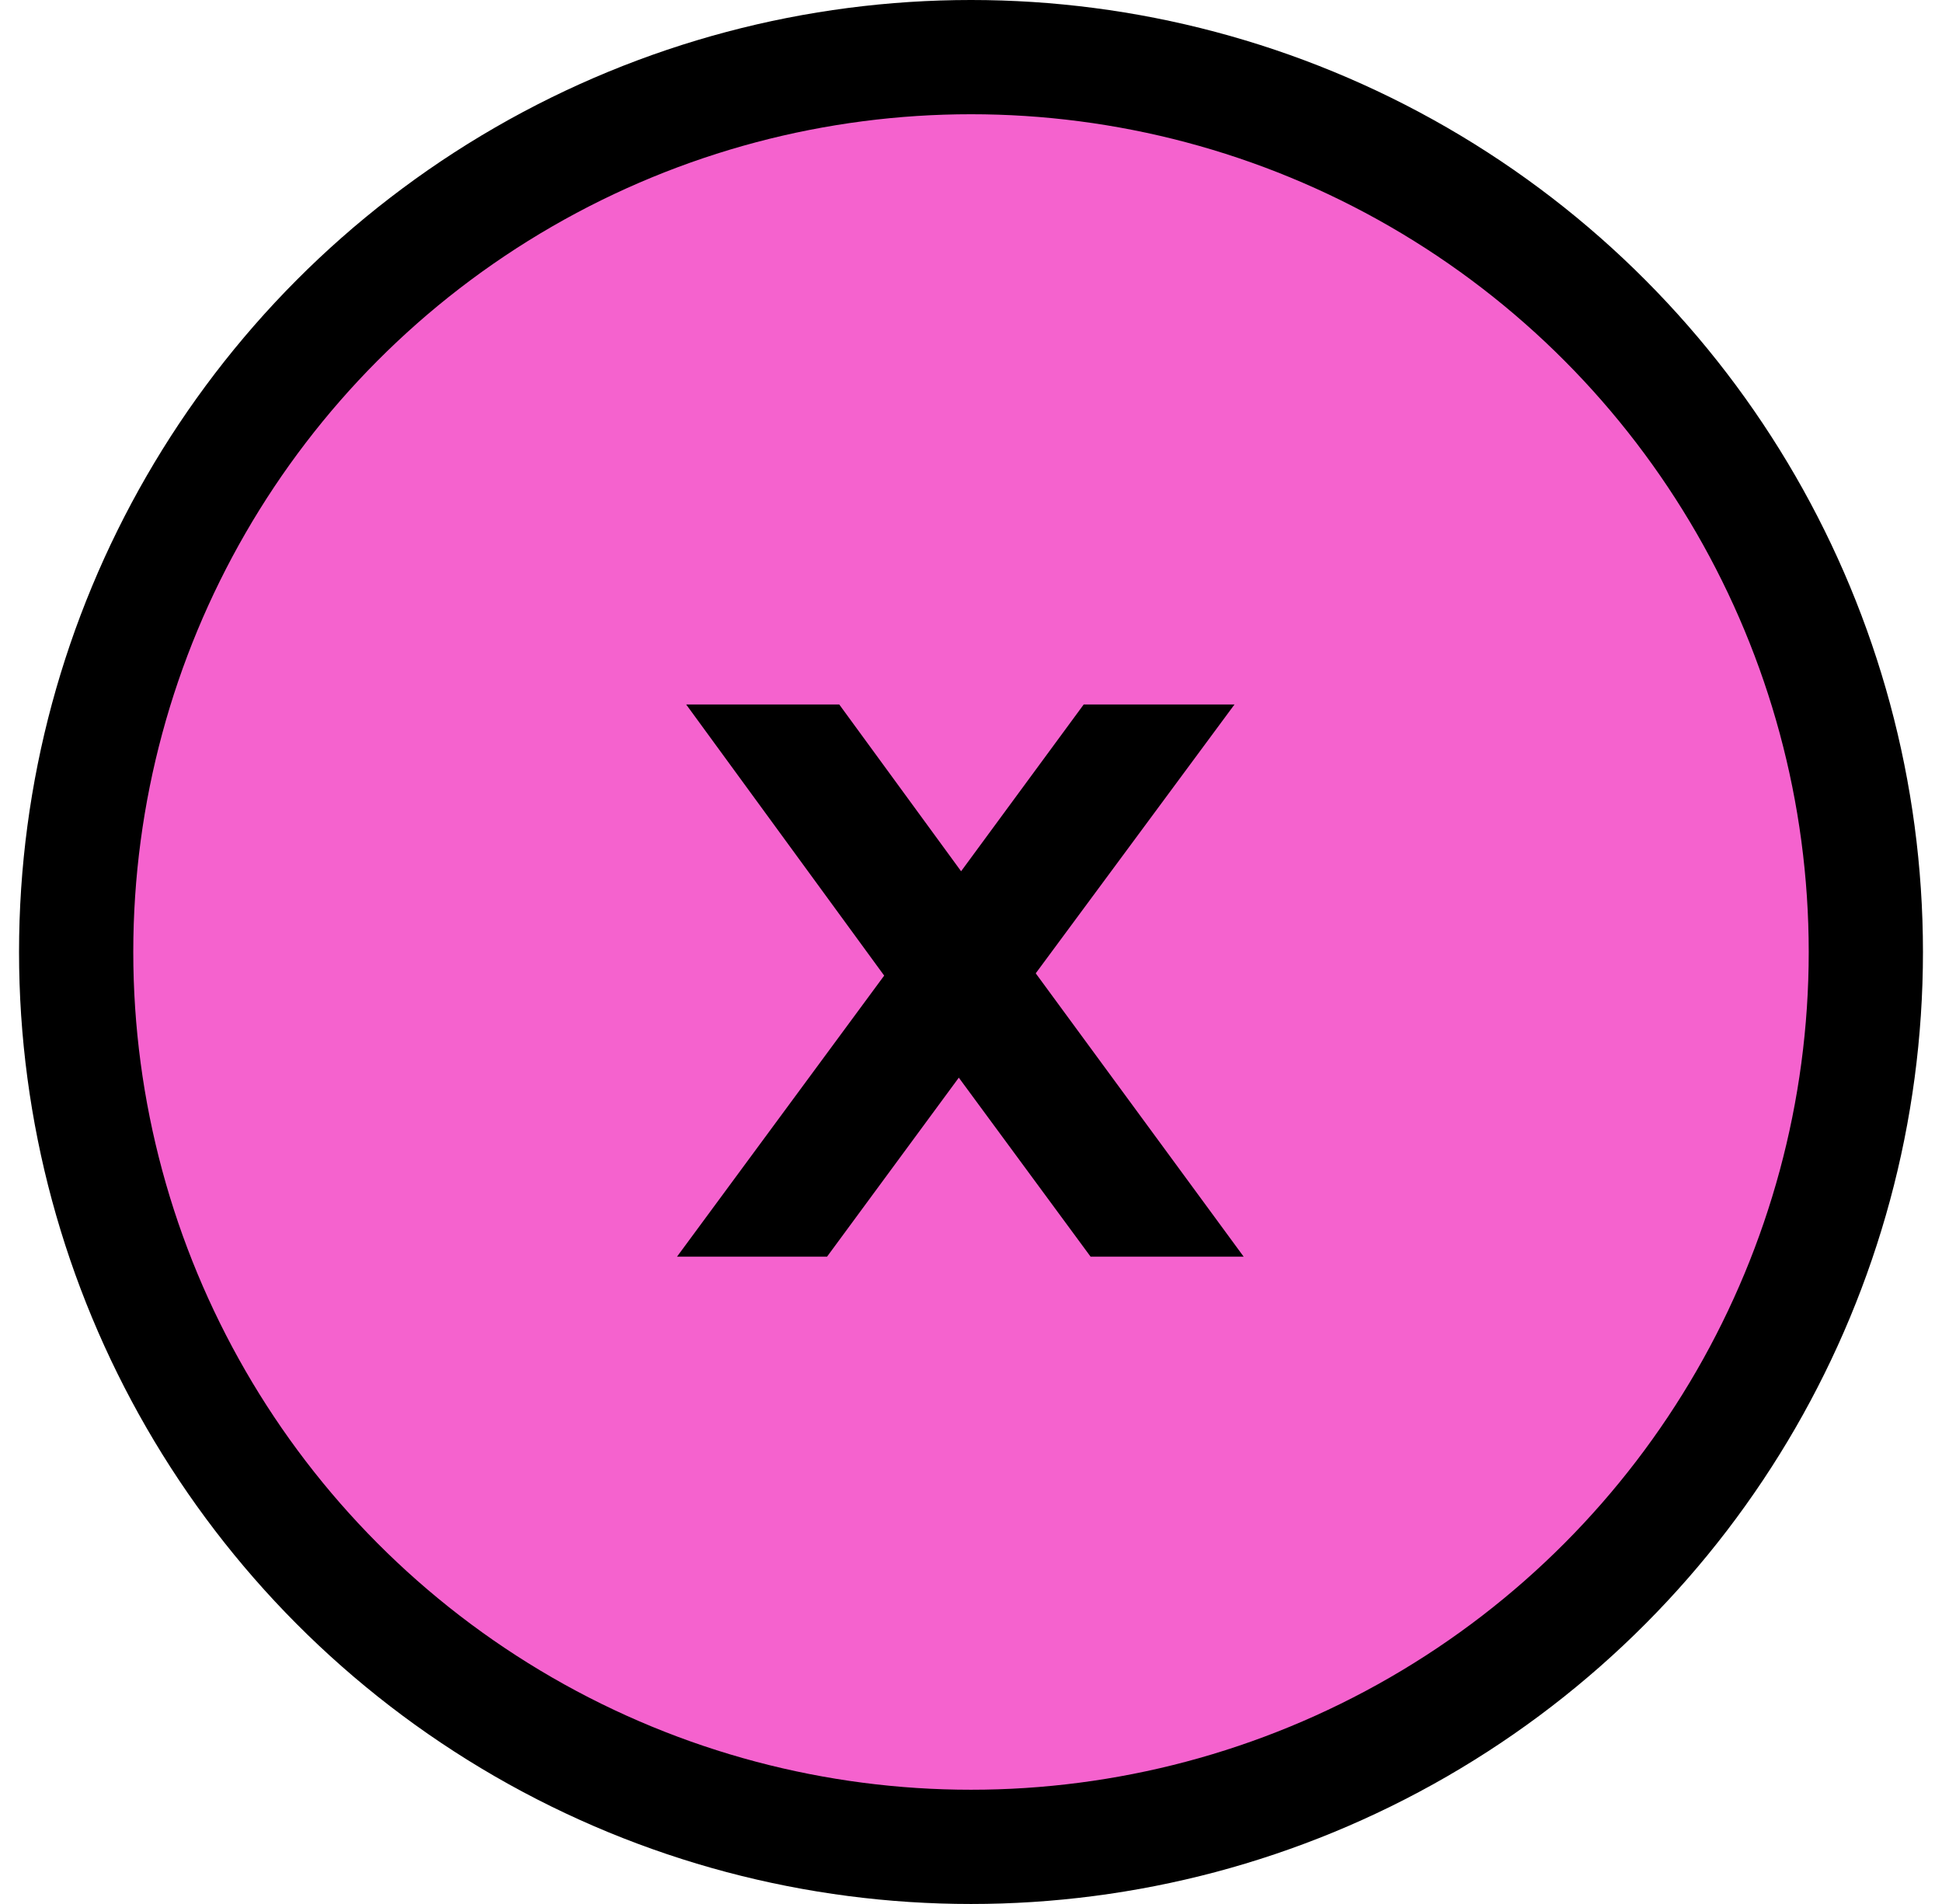
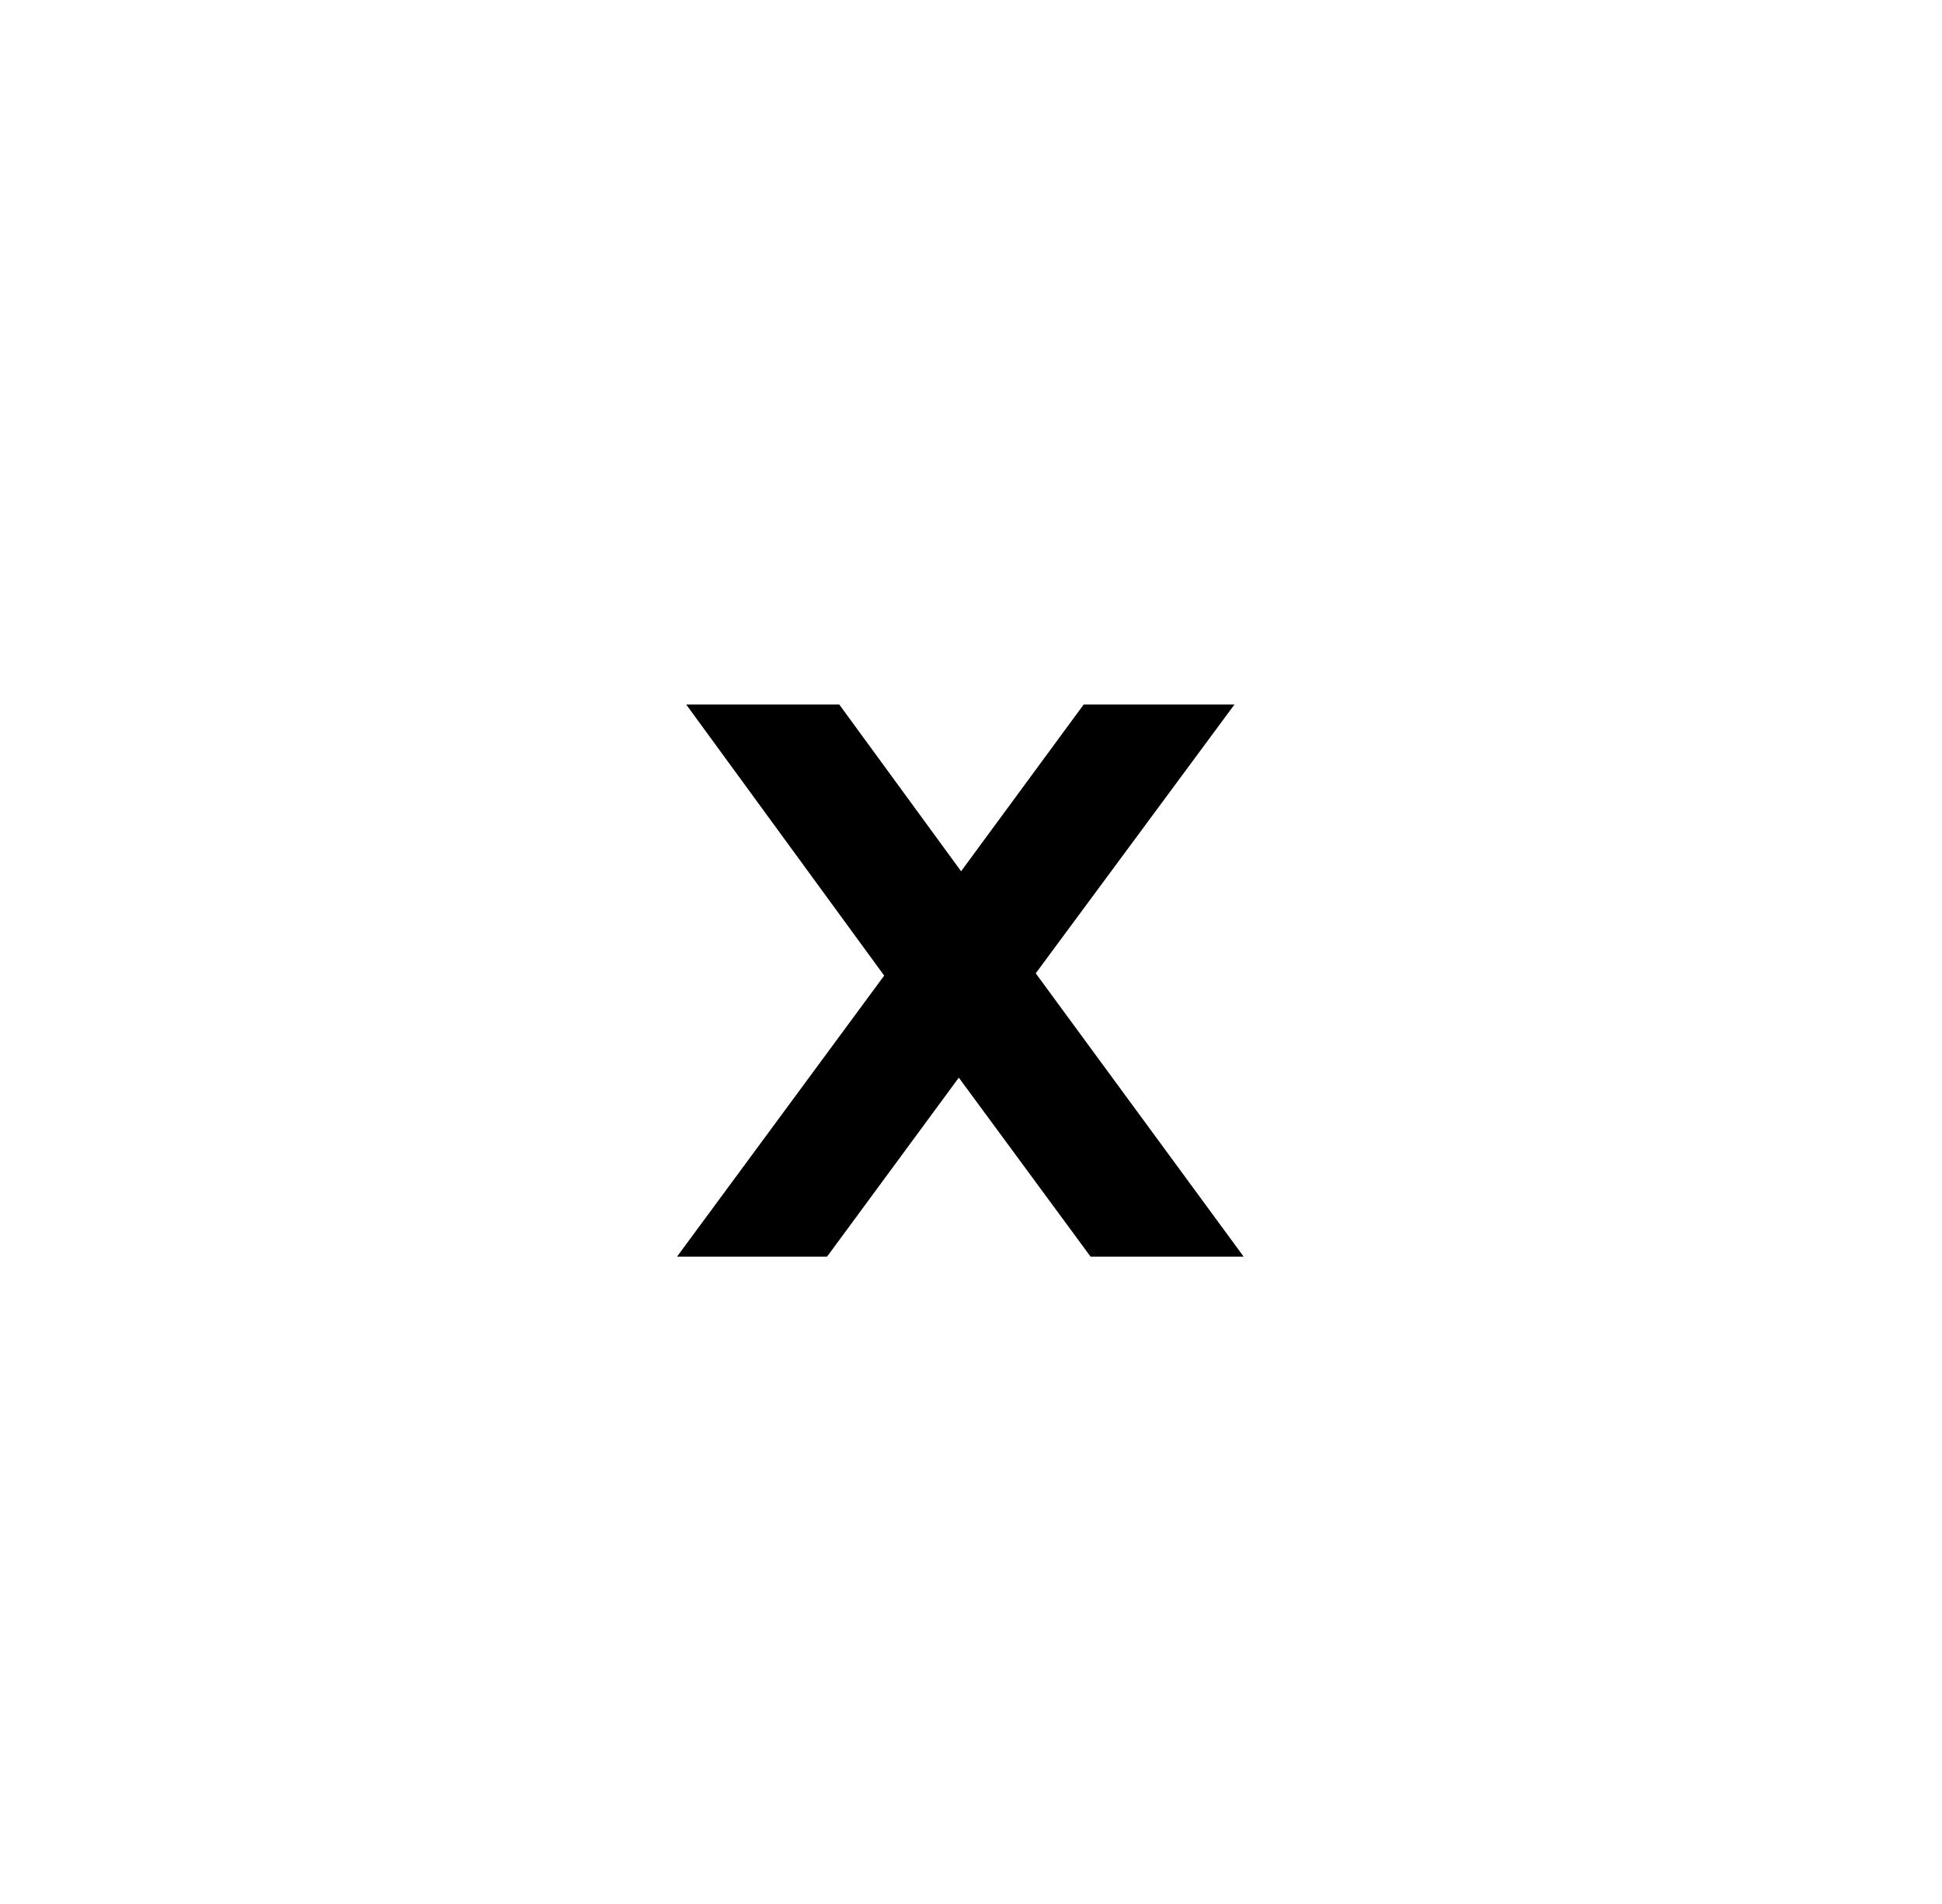
<svg xmlns="http://www.w3.org/2000/svg" width="51" height="50" viewBox="0 0 51 50" fill="none">
-   <circle cx="25.5" cy="25" r="23.5" fill="#F562CE" stroke="black" stroke-width="3" />
  <path d="M23.22 25.62L18.02 18.5H22.04L25.24 22.88L28.46 18.5H32.42L27.2 25.56L32.66 33H28.64L25.18 28.3L21.72 33H17.78L23.22 25.62Z" fill="black" />
</svg>